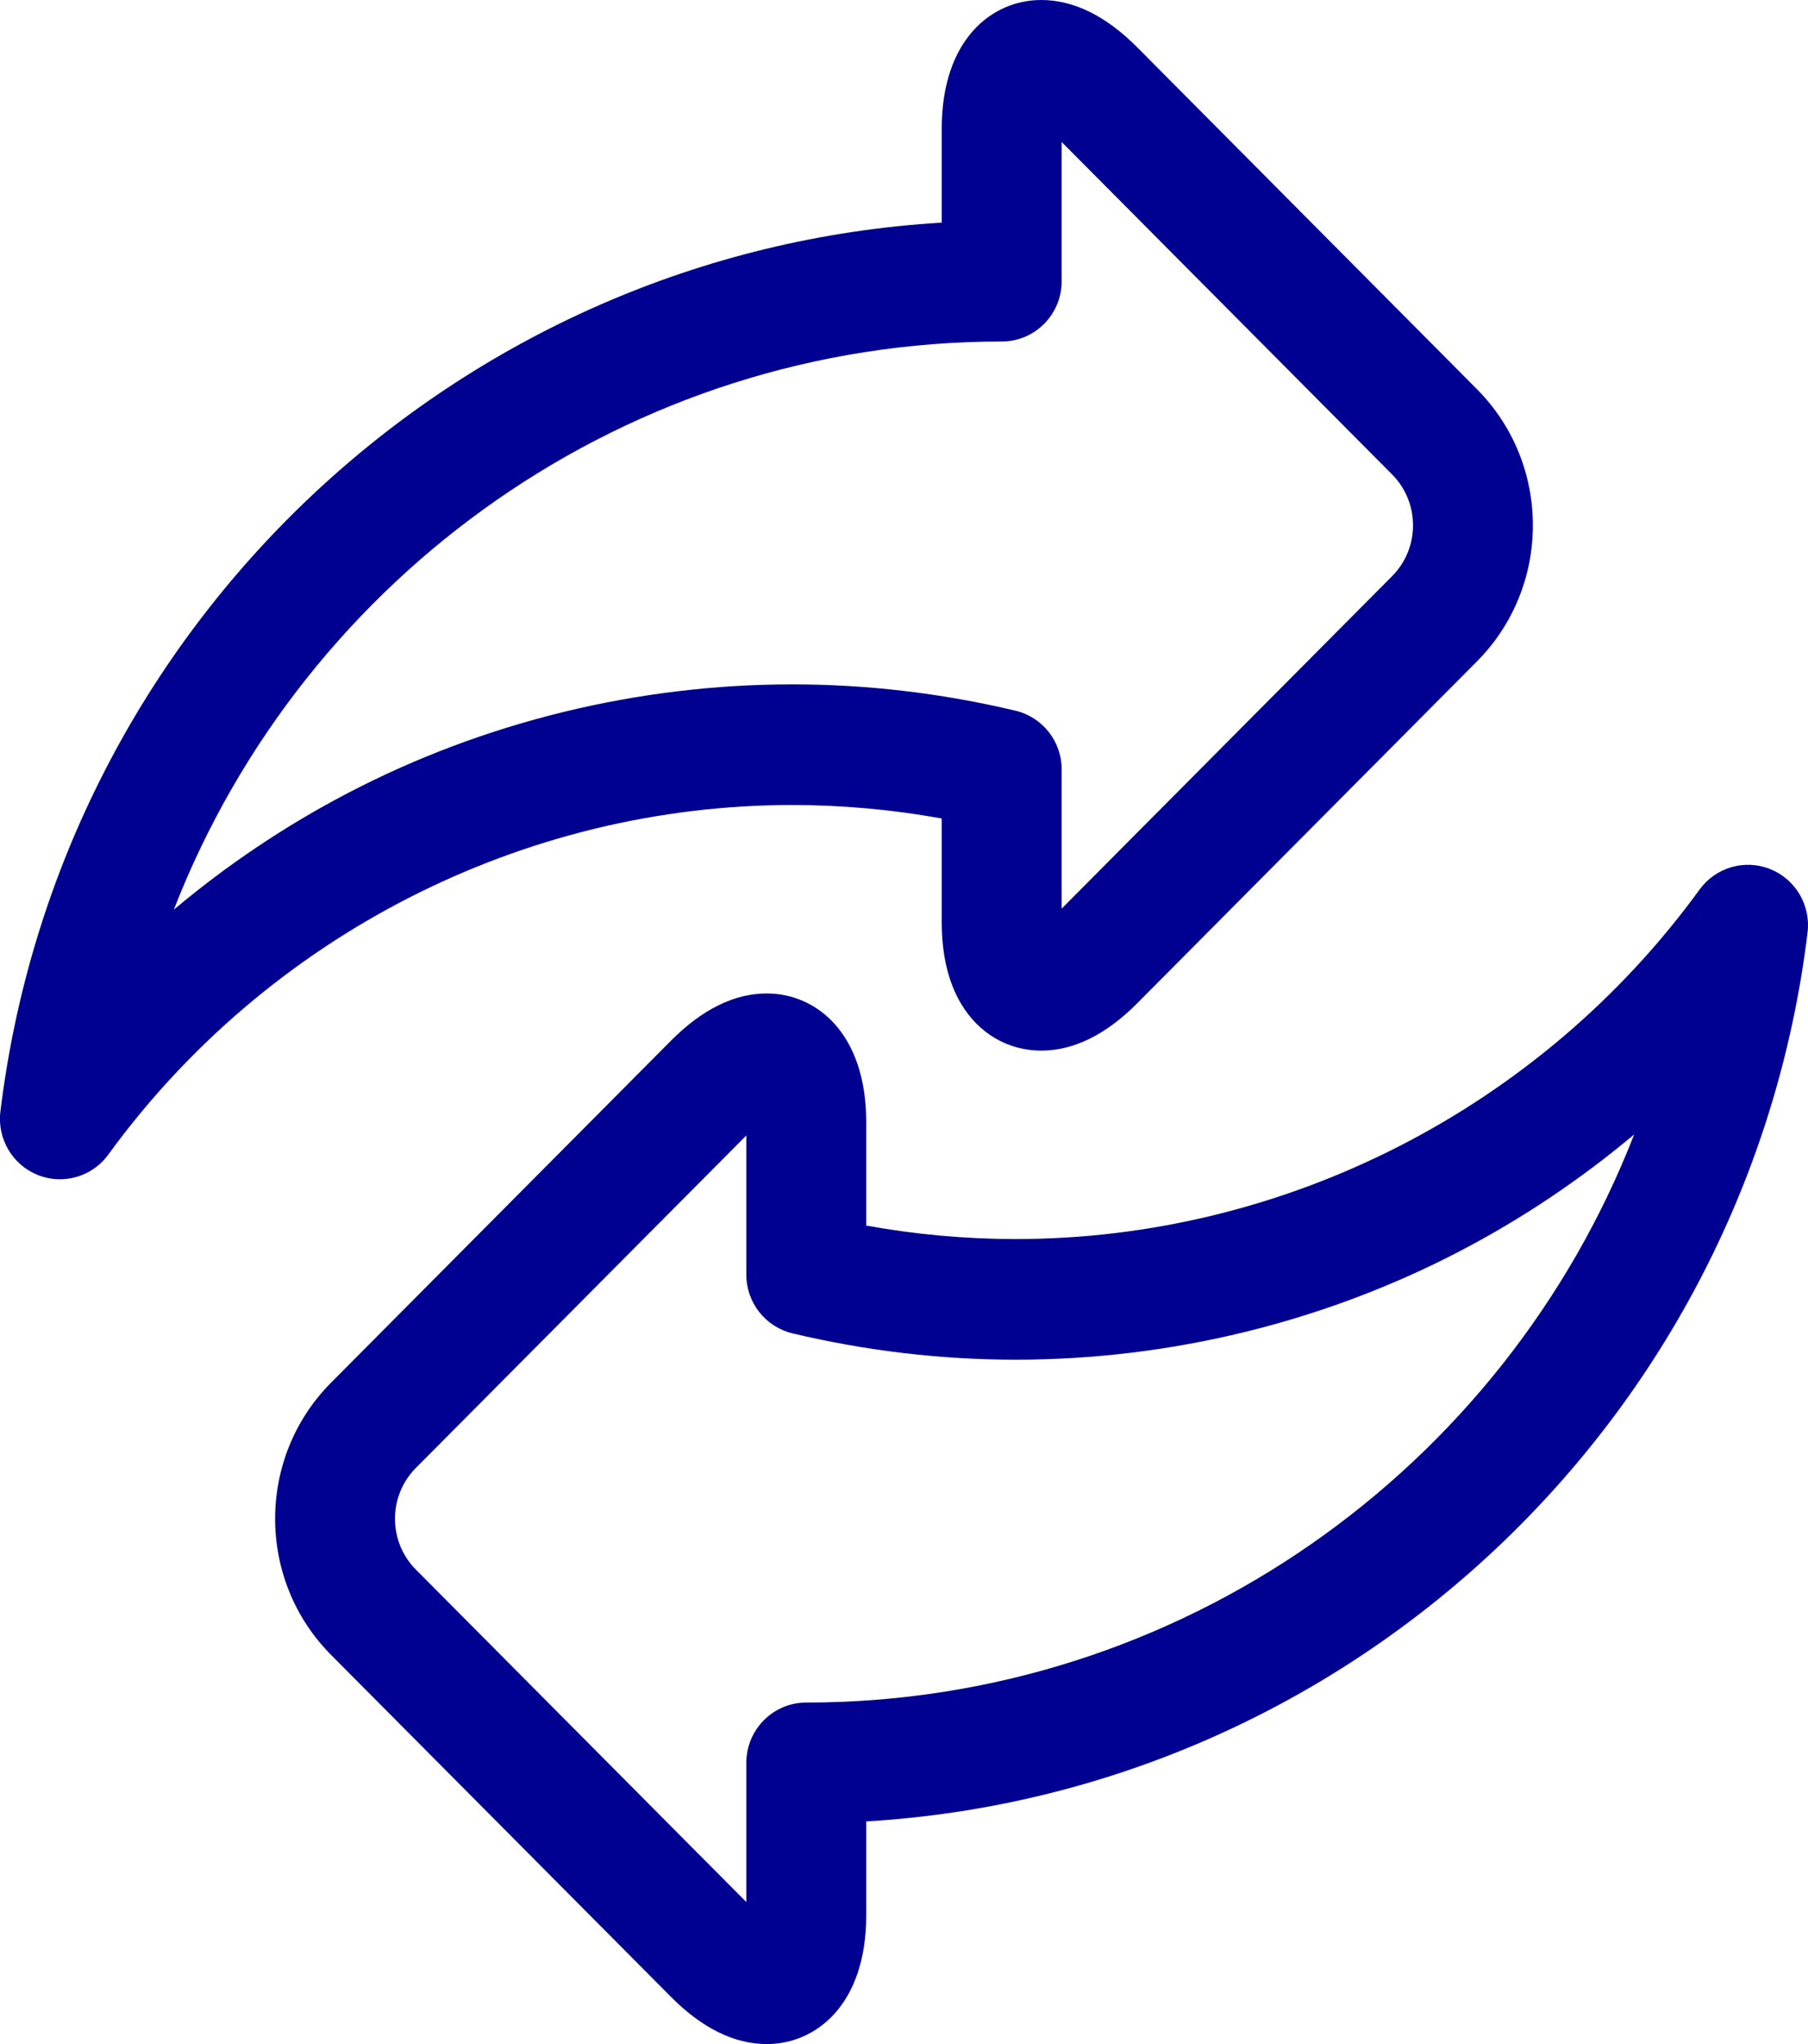
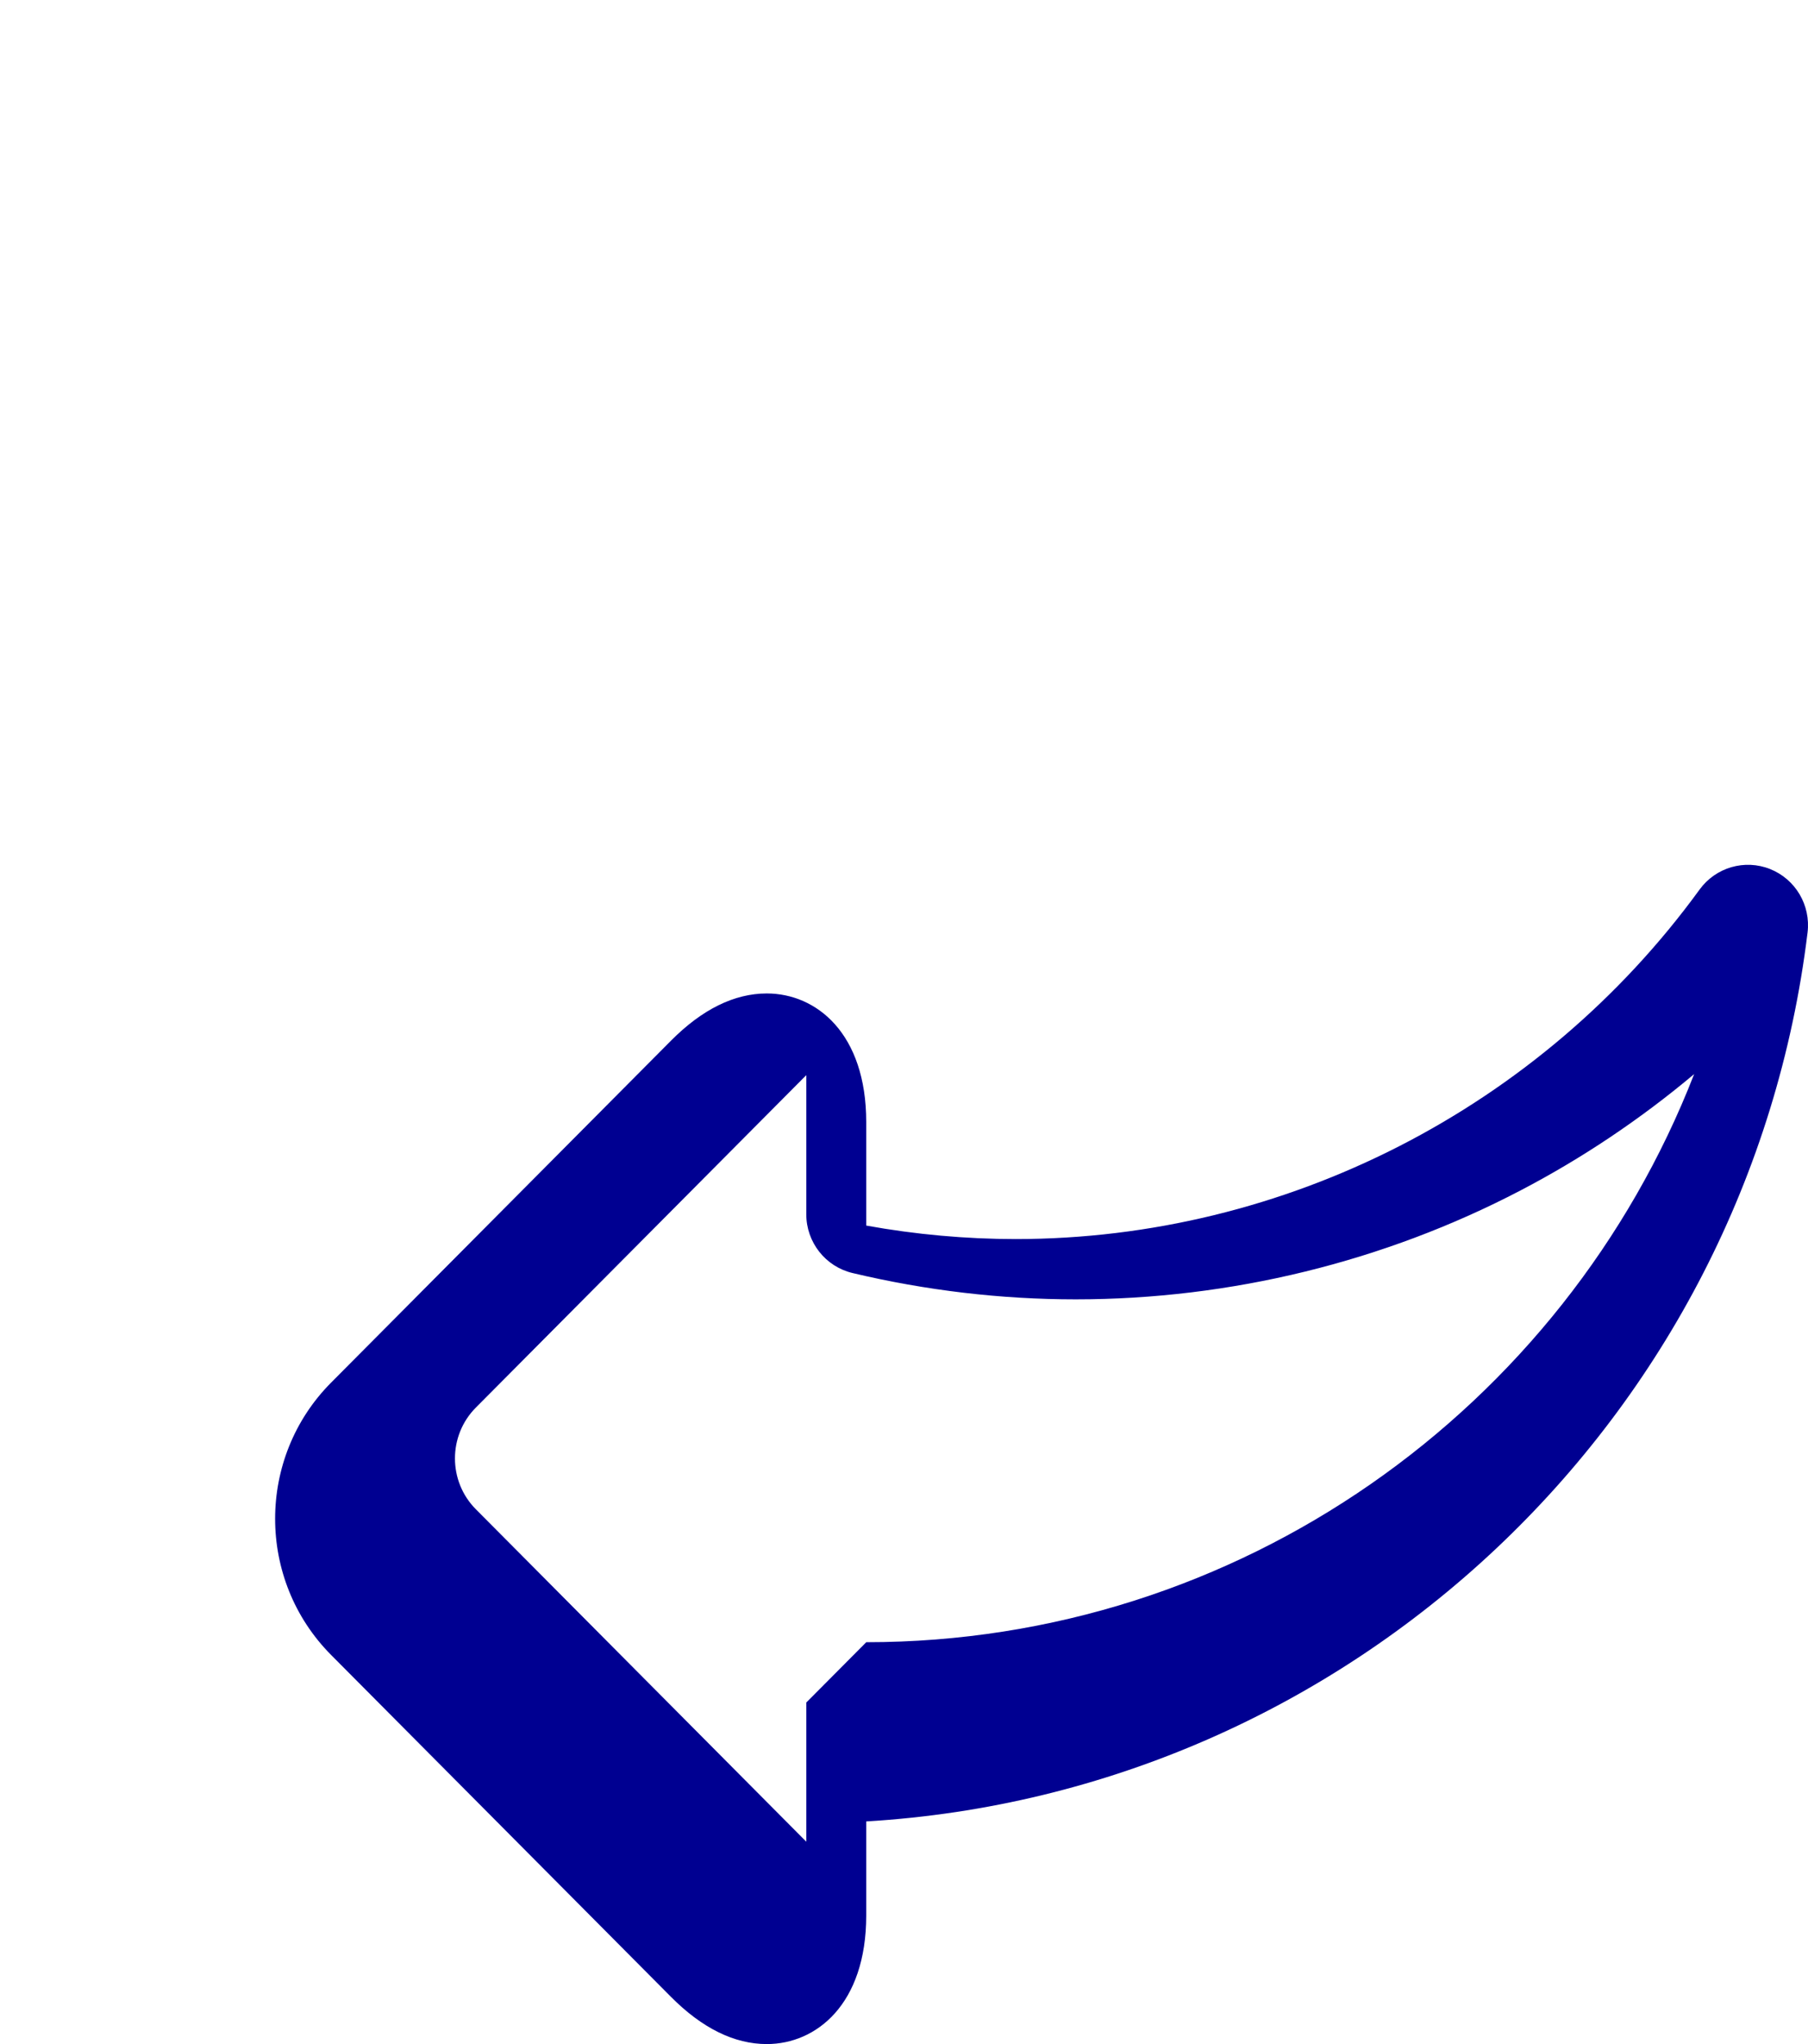
<svg xmlns="http://www.w3.org/2000/svg" width="46" height="52" viewBox="0 0 46 52">
  <g fill="none" fill-rule="evenodd">
    <g fill="#000091" fill-rule="nonzero">
      <g>
        <g>
          <g>
            <g>
-               <path d="M23.96 20.822v2.633c0 .837.167 1.538.495 2.085.452.755 1.194 1.187 2.036 1.187.826 0 1.646-.404 2.439-1.201l8.646-8.699c1.899-1.91 1.899-5.017 0-6.927L28.93 1.2C28.137.404 27.317 0 26.49 0c-1.259 0-2.53 1.012-2.53 3.272v2.392C11.685 6.393 1.52 15.87.01 28.279c-.084.693.308 1.356.953 1.613.183.073.373.108.561.108.476 0 .938-.224 1.232-.628 4.05-5.569 10.556-8.893 17.4-8.893 1.268 0 2.543.115 3.804.343zM4.423 23.14C7.742 14.61 16.006 8.688 25.486 8.688c.843 0 1.526-.687 1.526-1.535v-3.54l8.407 8.457c.709.713.709 1.874 0 2.587l-8.407 8.457v-3.54c0-.712-.486-1.33-1.175-1.494-1.87-.445-3.78-.67-5.68-.67-3.933 0-7.846.957-11.314 2.769-1.572.82-3.057 1.817-4.42 2.962z" transform="translate(-404, -964) translate(165, 952.673) translate(0, 0.327) translate(190, 10.5) translate(49, 0.5)" />
-               <path d="M45.036 22.108c-.646-.257-1.383-.043-1.793.52-4.05 5.569-10.555 8.893-17.4 8.893-1.268 0-2.542-.115-3.804-.343v-2.633c0-2.26-1.27-3.272-2.53-3.272-.826 0-1.646.404-2.438 1.202l-8.647 8.698c-1.899 1.91-1.899 5.017 0 6.928l8.647 8.698c.792.797 1.612 1.201 2.438 1.201 1.259 0 2.53-1.012 2.53-3.272v-2.392c12.277-.729 22.44-10.207 23.95-22.615.084-.693-.308-1.356-.953-1.613zM20.514 43.312c-.843 0-1.526.687-1.526 1.535v3.54l-8.407-8.457c-.709-.713-.709-1.874 0-2.587l8.407-8.457v3.54c0 .712.487 1.33 1.175 1.494 1.87.445 3.781.67 5.68.67 3.934 0 7.846-.957 11.314-2.769 1.572-.82 3.057-1.817 4.42-2.961-3.32 8.53-11.583 14.452-21.063 14.452z" transform="translate(-404, -964) translate(165, 952.673) translate(0, 0.327) translate(190, 10.5) translate(49, 0.5)" />
+               <path d="M45.036 22.108c-.646-.257-1.383-.043-1.793.52-4.05 5.569-10.555 8.893-17.4 8.893-1.268 0-2.542-.115-3.804-.343v-2.633c0-2.26-1.27-3.272-2.53-3.272-.826 0-1.646.404-2.438 1.202l-8.647 8.698c-1.899 1.91-1.899 5.017 0 6.928l8.647 8.698c.792.797 1.612 1.201 2.438 1.201 1.259 0 2.53-1.012 2.53-3.272v-2.392c12.277-.729 22.44-10.207 23.95-22.615.084-.693-.308-1.356-.953-1.613zM20.514 43.312v3.54l-8.407-8.457c-.709-.713-.709-1.874 0-2.587l8.407-8.457v3.54c0 .712.487 1.33 1.175 1.494 1.87.445 3.781.67 5.68.67 3.934 0 7.846-.957 11.314-2.769 1.572-.82 3.057-1.817 4.42-2.961-3.32 8.53-11.583 14.452-21.063 14.452z" transform="translate(-404, -964) translate(165, 952.673) translate(0, 0.327) translate(190, 10.5) translate(49, 0.5)" />
            </g>
          </g>
        </g>
      </g>
    </g>
  </g>
</svg>